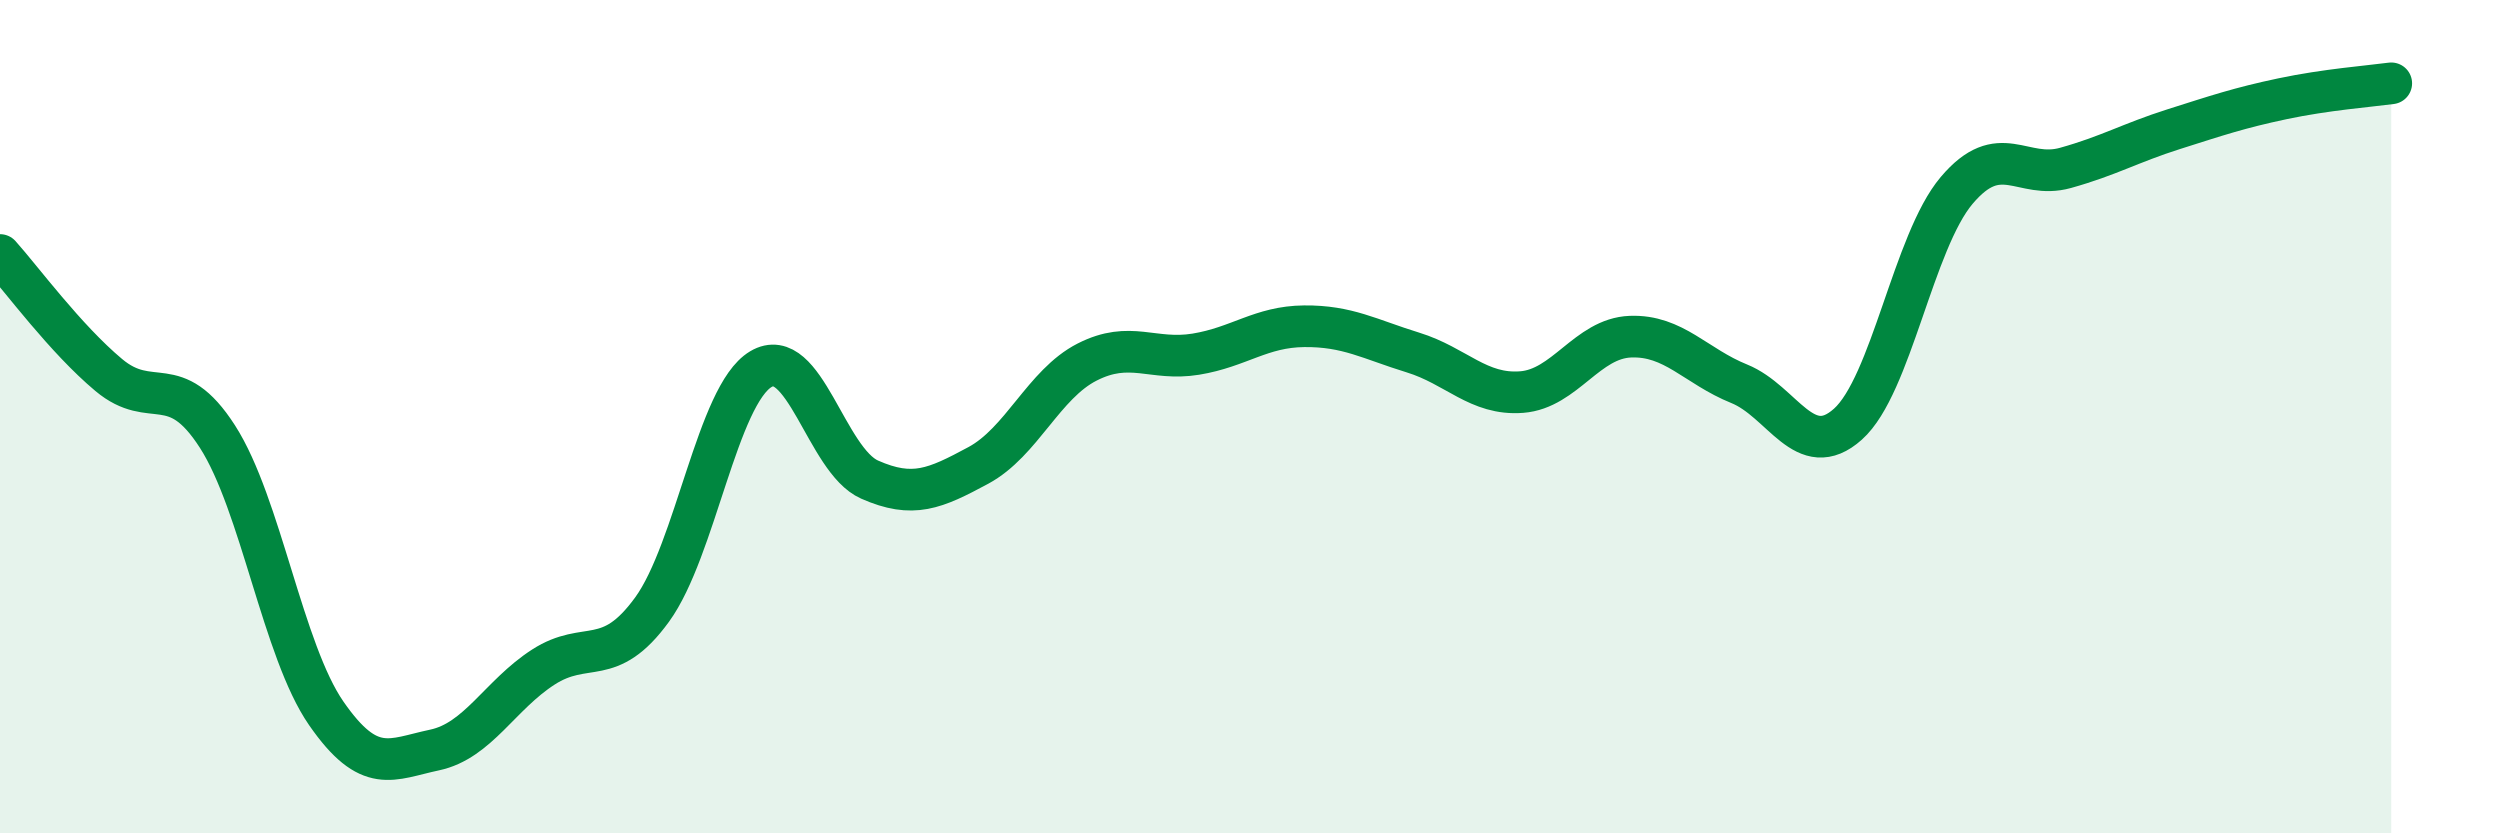
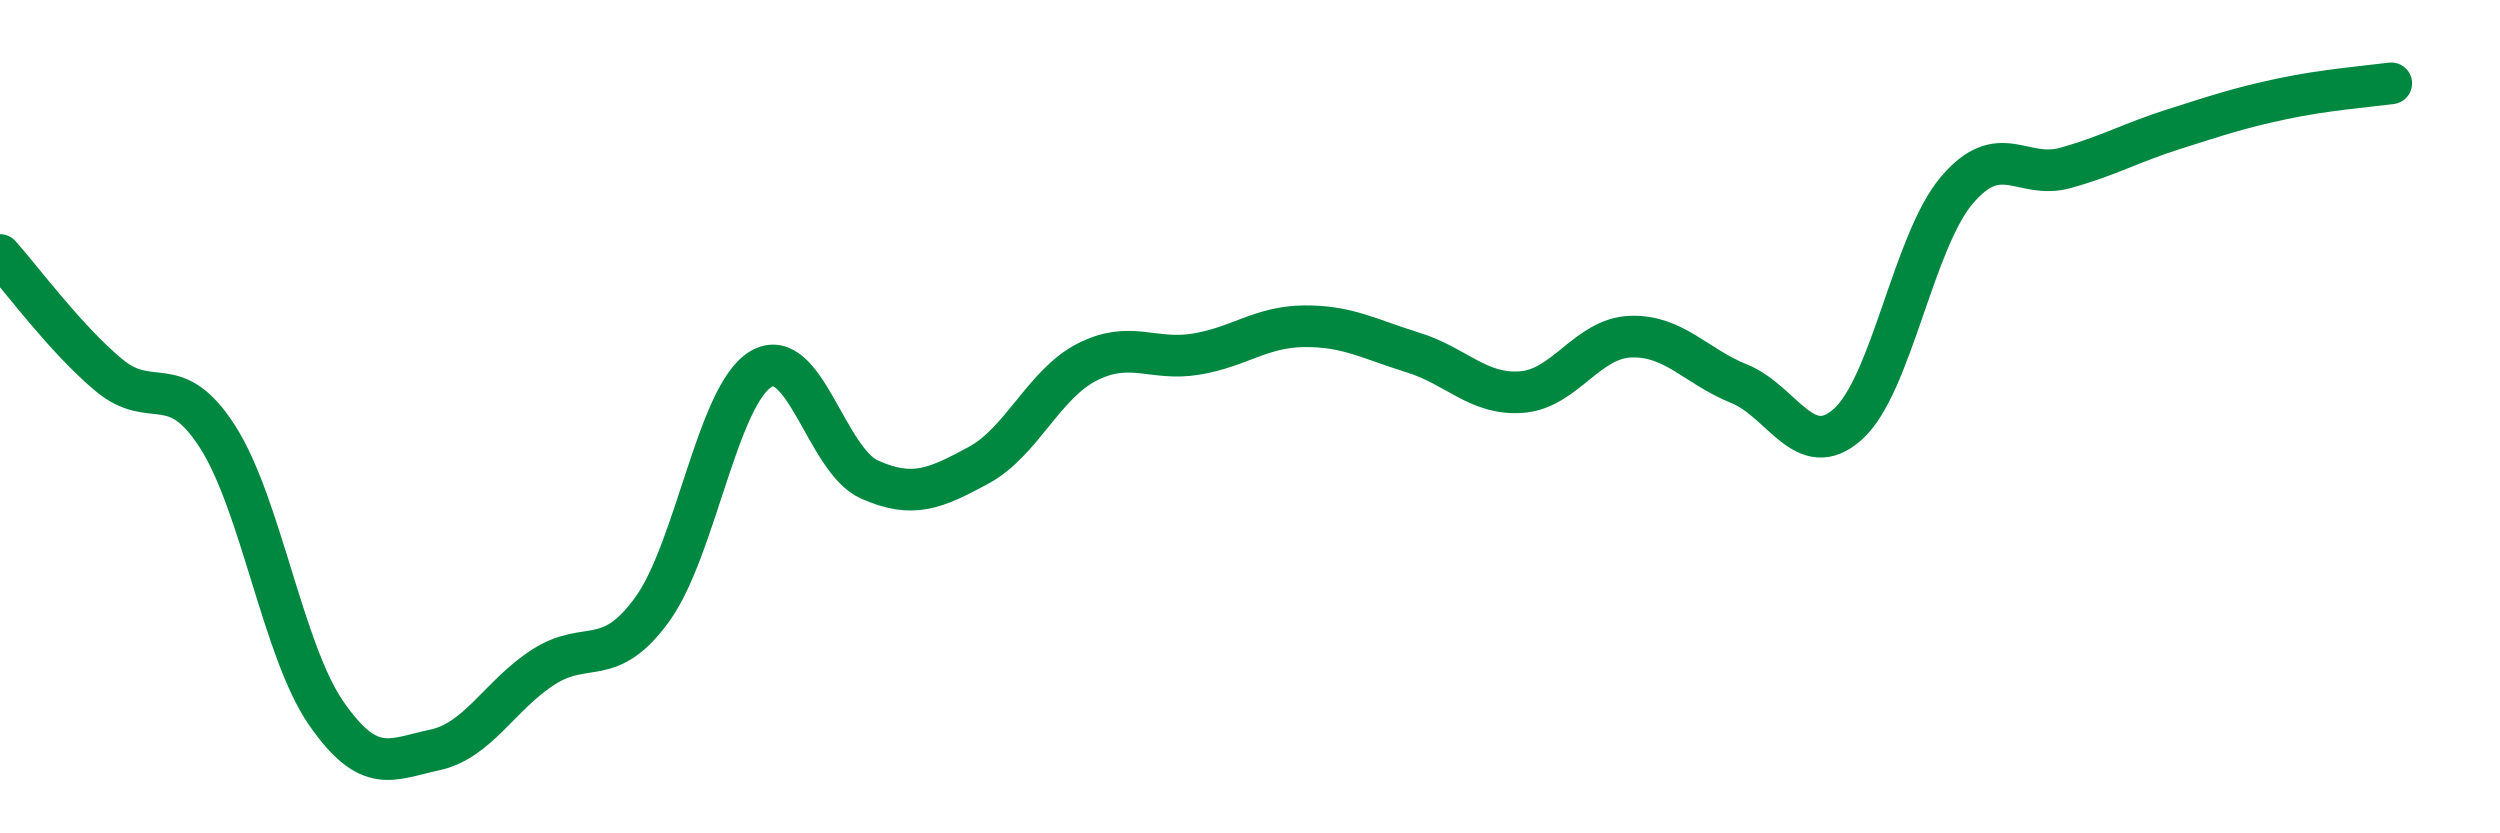
<svg xmlns="http://www.w3.org/2000/svg" width="60" height="20" viewBox="0 0 60 20">
-   <path d="M 0,6.12 C 0.52,6.7 1.57,8.13 2.61,9 C 3.65,9.87 4.18,8.86 5.22,10.48 C 6.26,12.1 6.79,15.62 7.83,17.12 C 8.87,18.62 9.39,18.22 10.43,18 C 11.47,17.78 12,16.68 13.04,16.01 C 14.08,15.34 14.61,16.06 15.65,14.63 C 16.69,13.2 17.22,9.48 18.26,8.86 C 19.3,8.24 19.83,11.05 20.87,11.51 C 21.91,11.97 22.44,11.73 23.48,11.17 C 24.52,10.61 25.05,9.22 26.09,8.69 C 27.13,8.16 27.66,8.67 28.7,8.5 C 29.74,8.33 30.26,7.84 31.3,7.83 C 32.34,7.82 32.87,8.14 33.91,8.46 C 34.95,8.78 35.48,9.49 36.52,9.41 C 37.56,9.33 38.09,8.12 39.13,8.08 C 40.17,8.04 40.7,8.79 41.74,9.21 C 42.78,9.63 43.31,11.11 44.35,10.18 C 45.39,9.25 45.92,5.8 46.96,4.57 C 48,3.34 48.53,4.32 49.57,4.03 C 50.61,3.74 51.13,3.43 52.17,3.1 C 53.21,2.77 53.74,2.59 54.78,2.37 C 55.82,2.15 56.87,2.07 57.39,2L57.39 20L0 20Z" fill="#008740" opacity="0.1" stroke-linecap="round" stroke-linejoin="round" />
  <path d="M 0,6.12 C 0.52,6.7 1.57,8.13 2.61,9 C 3.65,9.87 4.18,8.86 5.22,10.48 C 6.26,12.1 6.79,15.62 7.83,17.12 C 8.87,18.62 9.39,18.22 10.43,18 C 11.47,17.78 12,16.68 13.04,16.01 C 14.08,15.34 14.61,16.06 15.65,14.63 C 16.69,13.2 17.22,9.48 18.26,8.86 C 19.3,8.24 19.83,11.05 20.87,11.51 C 21.91,11.97 22.44,11.73 23.48,11.17 C 24.52,10.61 25.05,9.22 26.09,8.69 C 27.13,8.16 27.66,8.67 28.7,8.5 C 29.74,8.33 30.26,7.84 31.3,7.83 C 32.34,7.82 32.87,8.14 33.91,8.46 C 34.95,8.78 35.48,9.49 36.52,9.41 C 37.56,9.33 38.09,8.12 39.13,8.08 C 40.17,8.04 40.7,8.79 41.74,9.21 C 42.78,9.63 43.31,11.11 44.35,10.18 C 45.39,9.25 45.92,5.8 46.96,4.57 C 48,3.34 48.53,4.32 49.57,4.03 C 50.61,3.74 51.13,3.43 52.17,3.1 C 53.21,2.77 53.74,2.59 54.78,2.37 C 55.82,2.15 56.87,2.07 57.39,2" stroke="#008740" stroke-width="1" fill="none" stroke-linecap="round" stroke-linejoin="round" />
</svg>